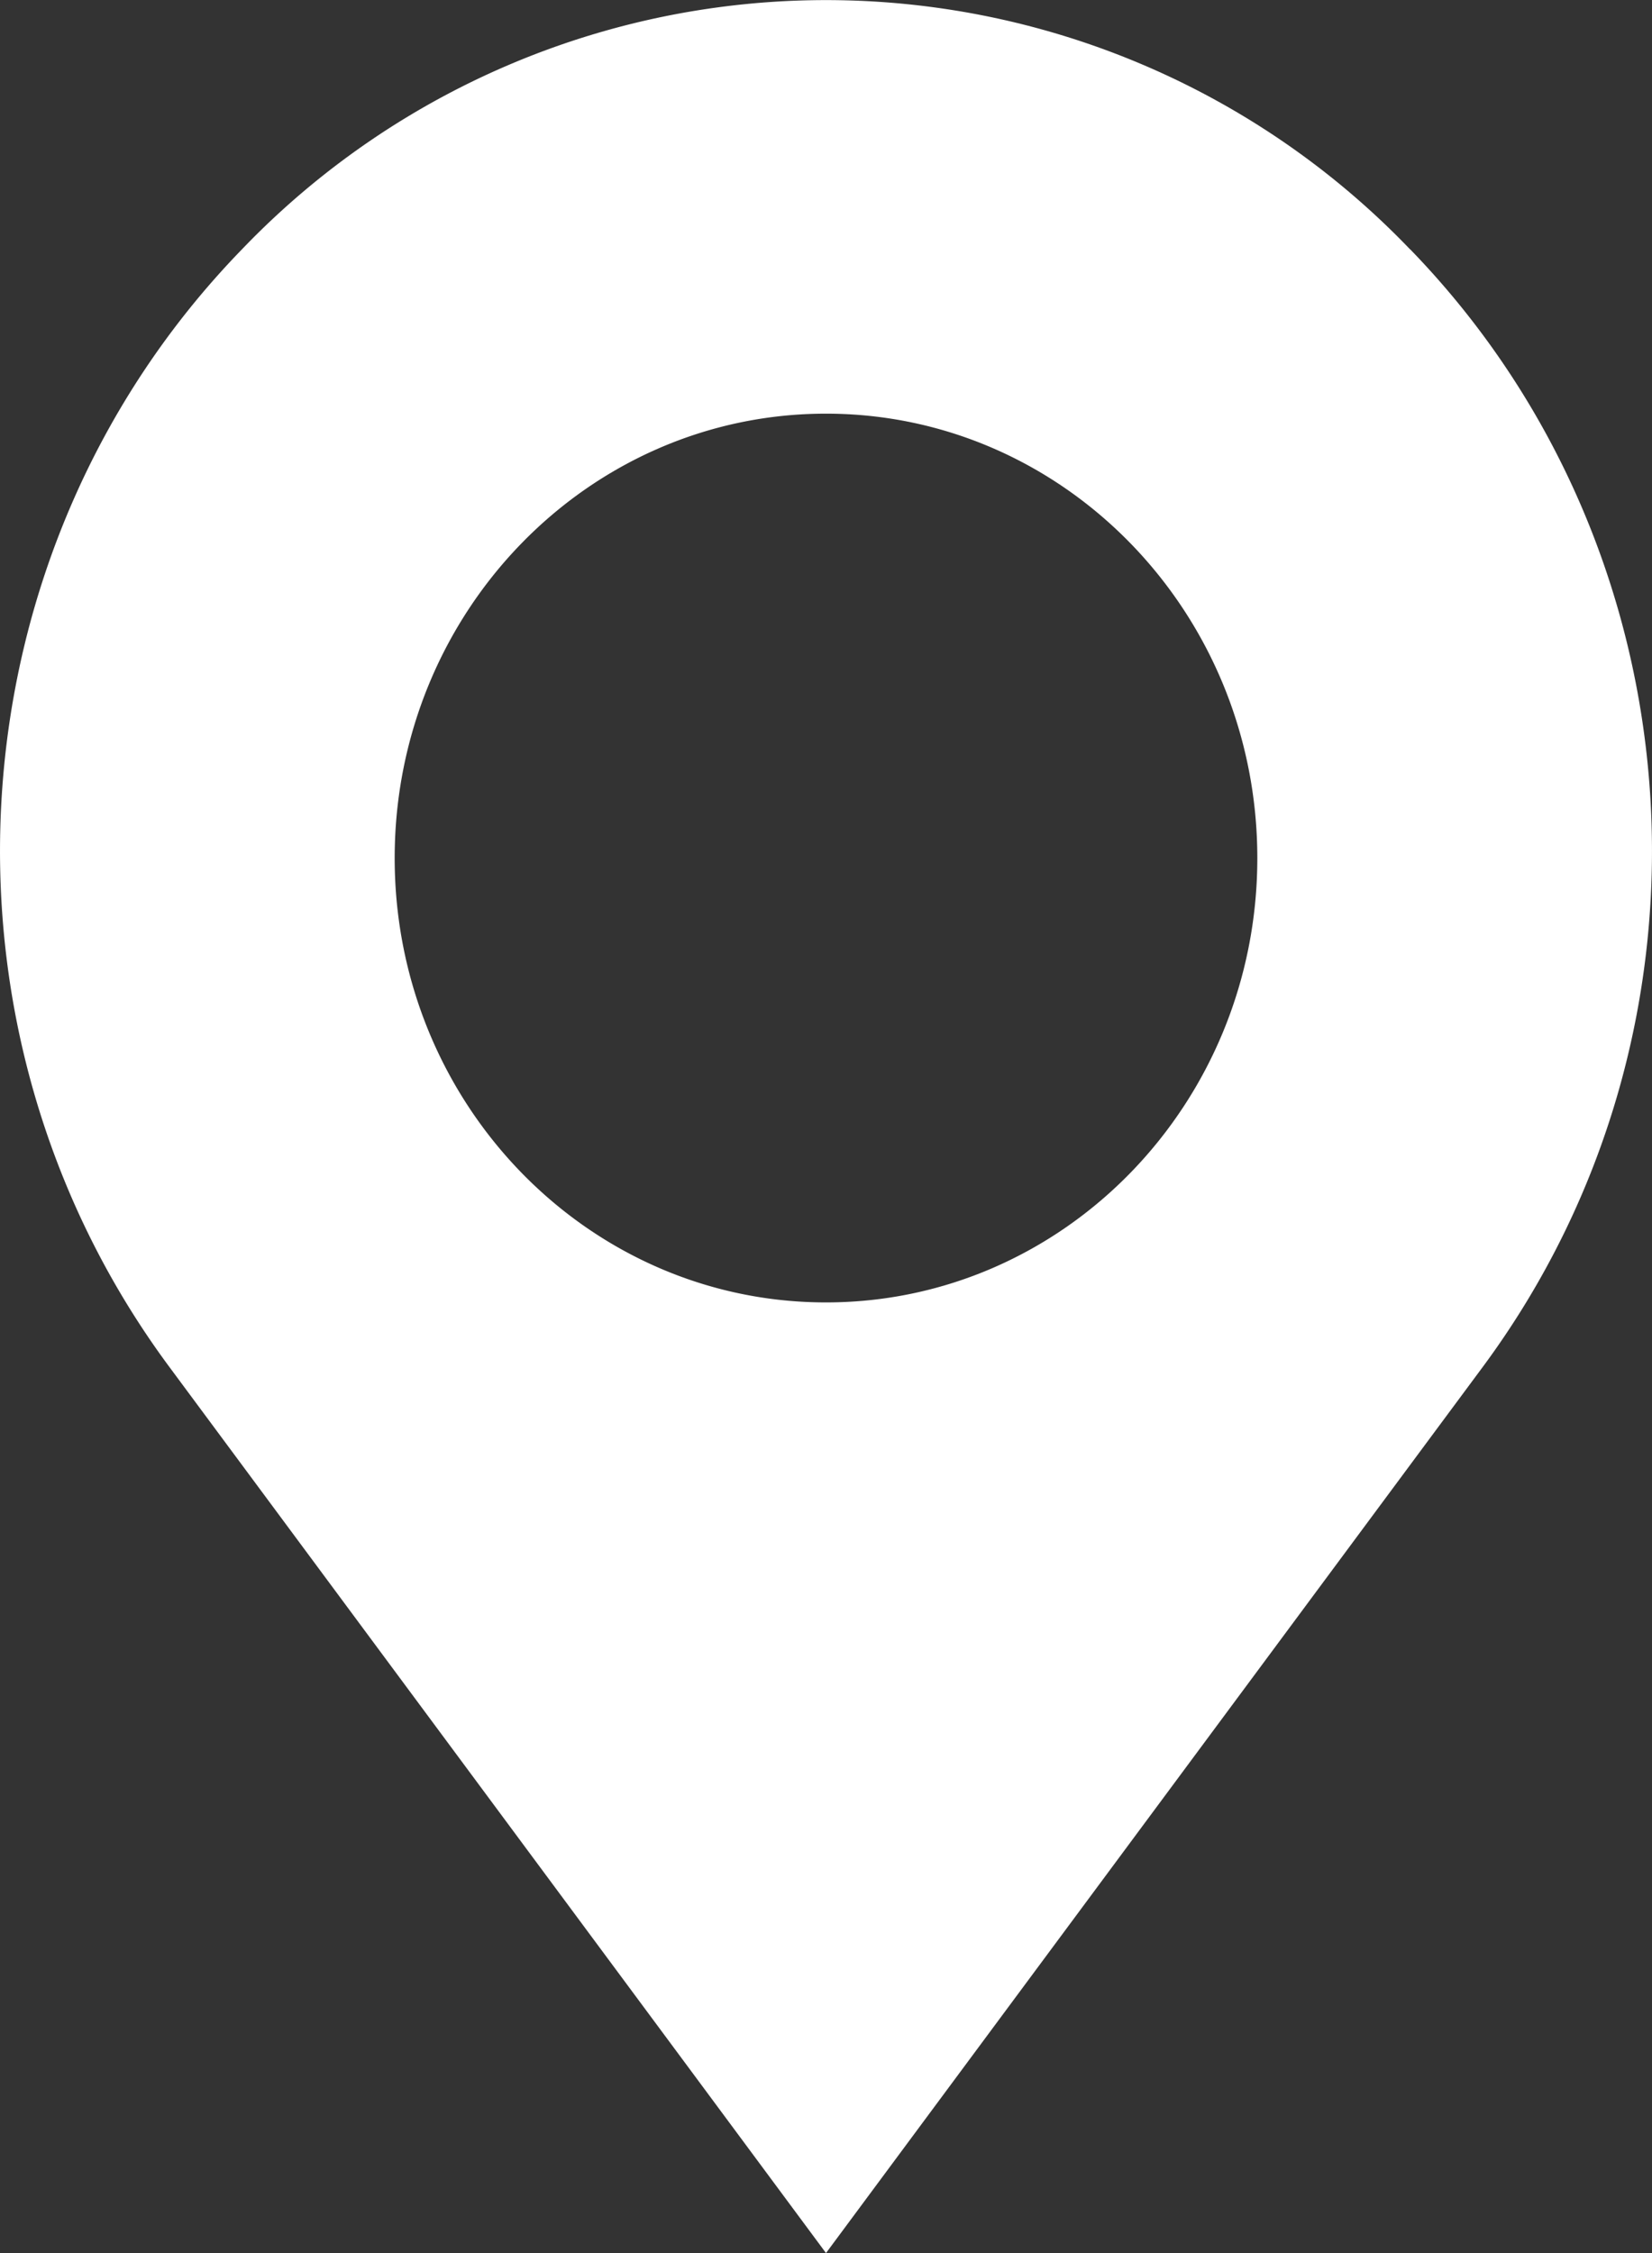
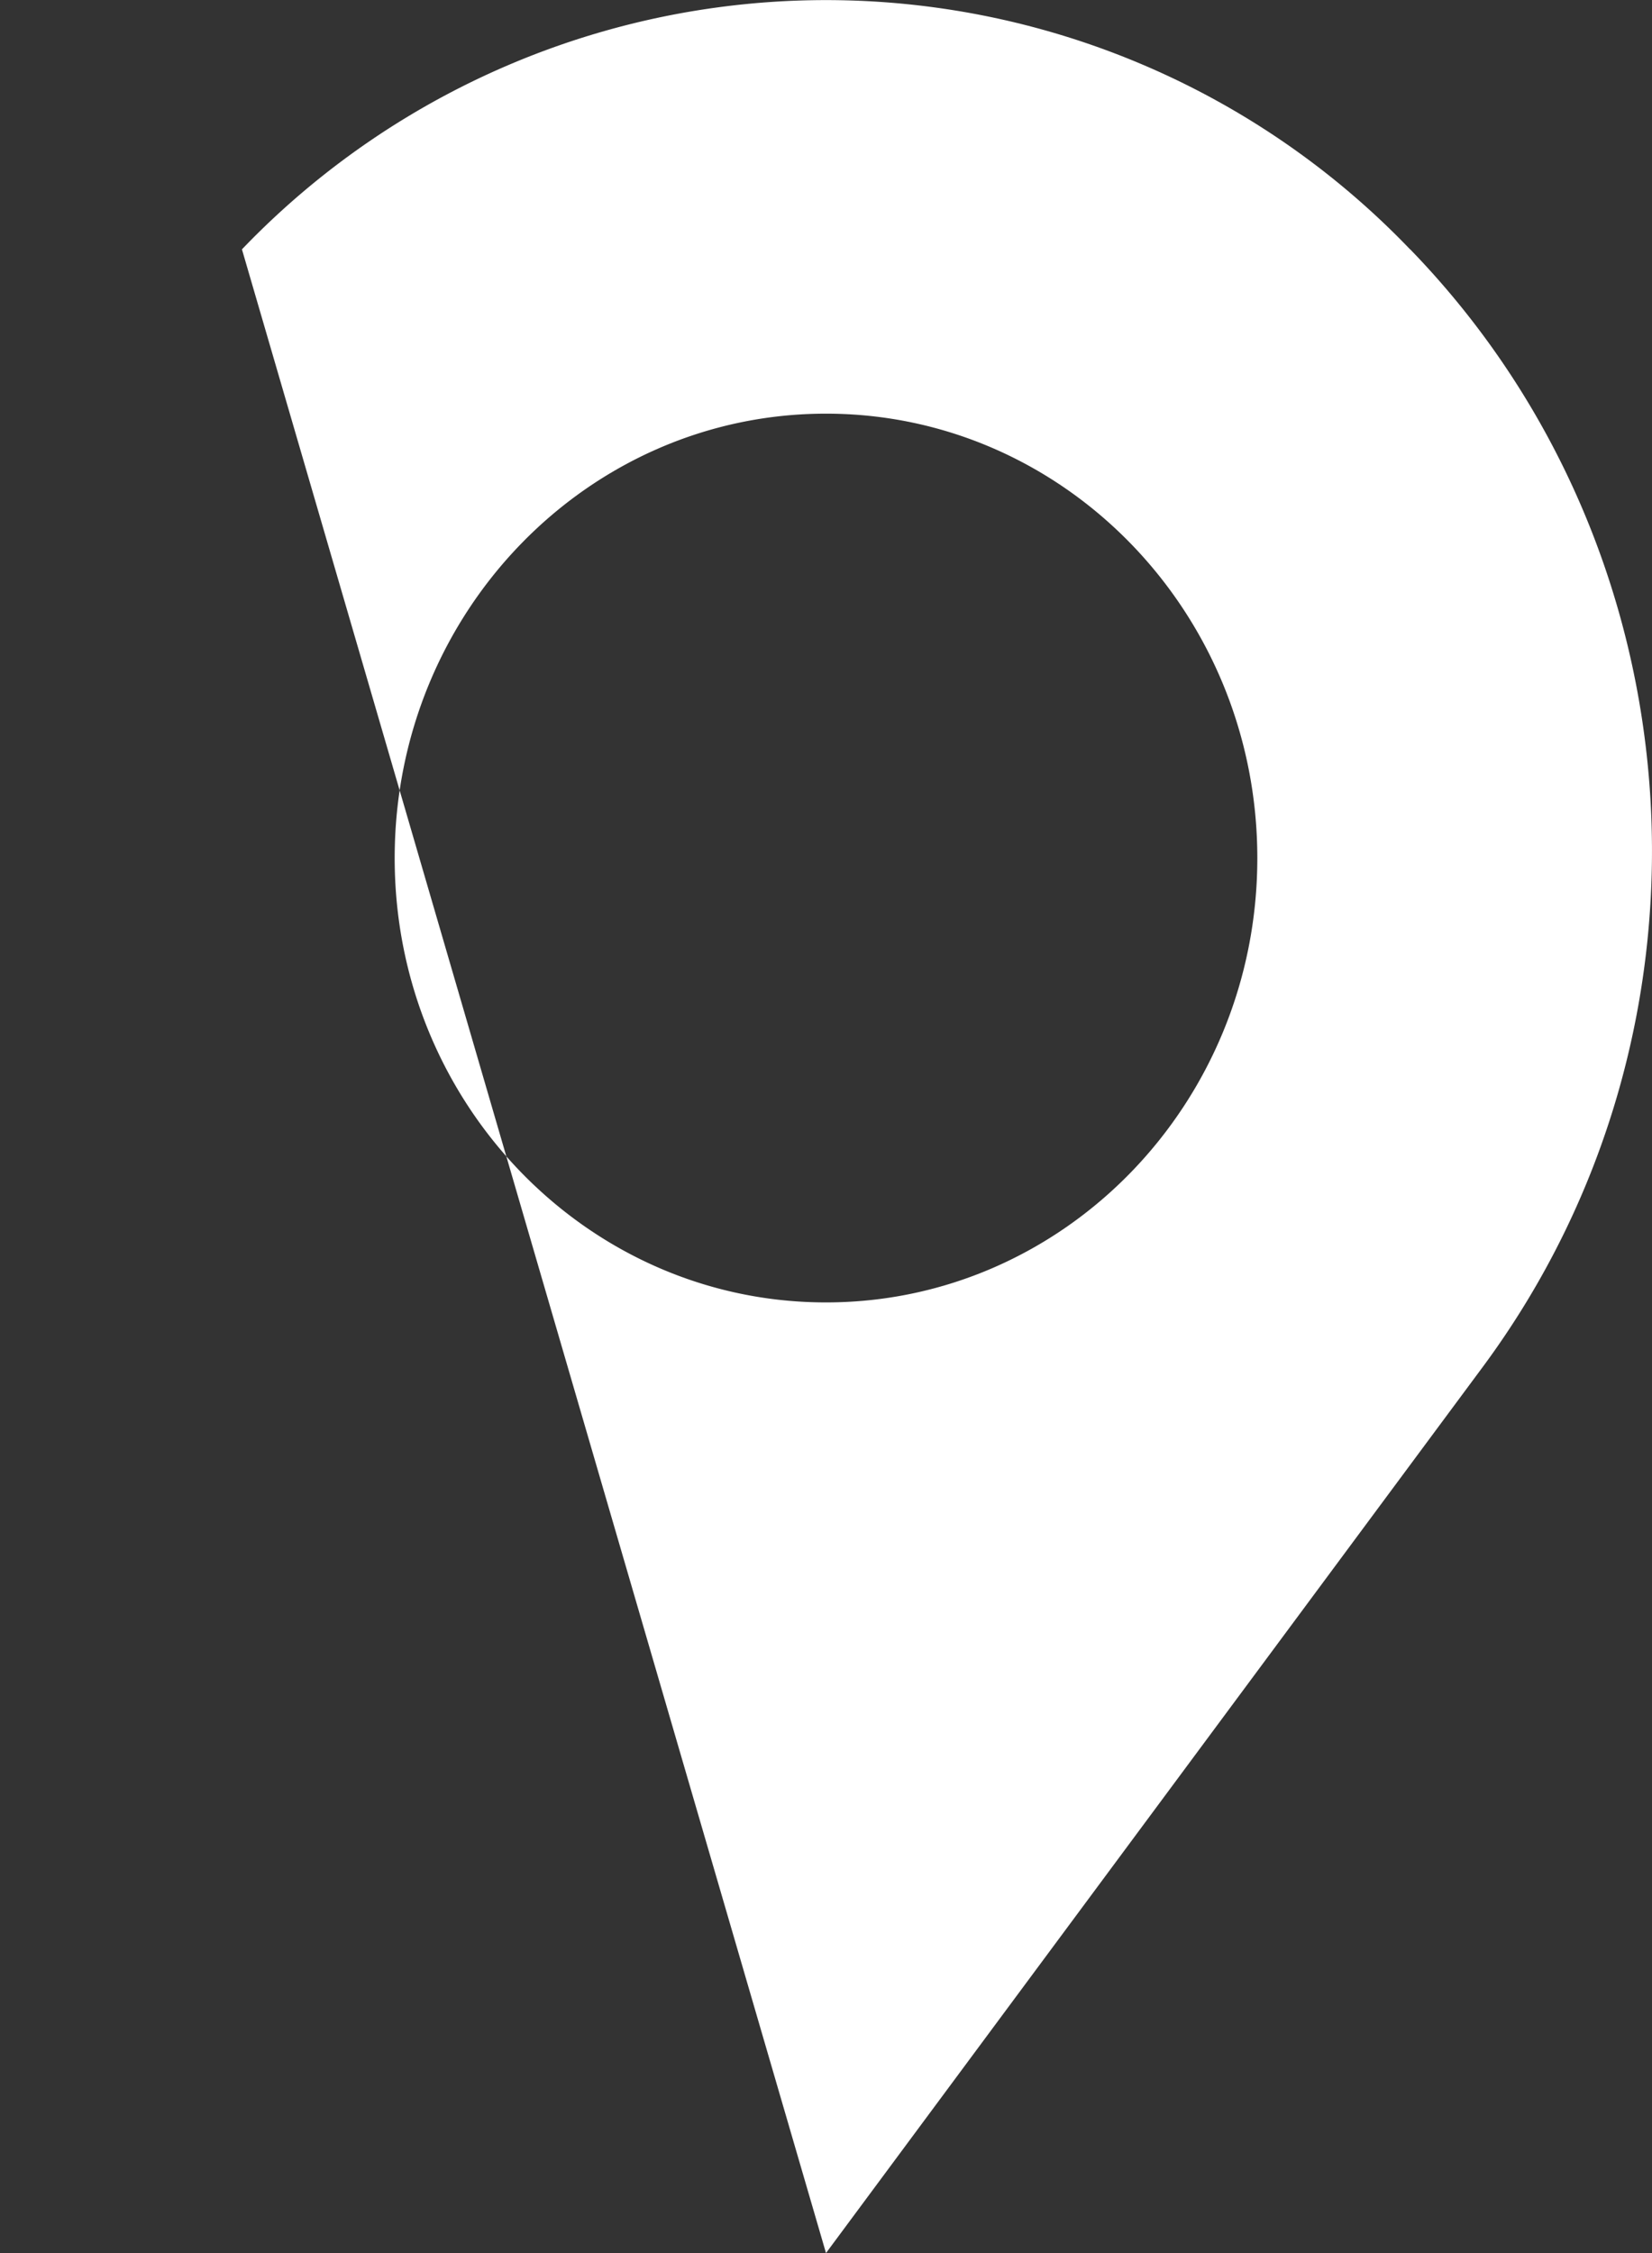
<svg xmlns="http://www.w3.org/2000/svg" width="11" height="15" viewBox="0 0 11 15">
  <rect x="0" y="0" width="11" height="15" fill="#333333" stroke="none" />
-   <path fill="#FFF" fill-rule="nonzero" d="M9.39 1.66h-.001a5.387 5.387 0 0 0-7.778 0C-.337 3.665-.543 6.846 1.128 9.101L5.5 15l4.372-5.898c1.671-2.255 1.465-5.436-.483-7.443zM5.5 8.671c-1.586 0-2.872-1.325-2.872-2.958 0-1.634 1.286-2.959 2.872-2.959 1.586 0 2.872 1.325 2.872 2.959 0 1.633-1.286 2.958-2.872 2.958z" />
+   <path fill="#FFF" fill-rule="nonzero" d="M9.39 1.66h-.001a5.387 5.387 0 0 0-7.778 0L5.5 15l4.372-5.898c1.671-2.255 1.465-5.436-.483-7.443zM5.5 8.671c-1.586 0-2.872-1.325-2.872-2.958 0-1.634 1.286-2.959 2.872-2.959 1.586 0 2.872 1.325 2.872 2.959 0 1.633-1.286 2.958-2.872 2.958z" />
</svg>